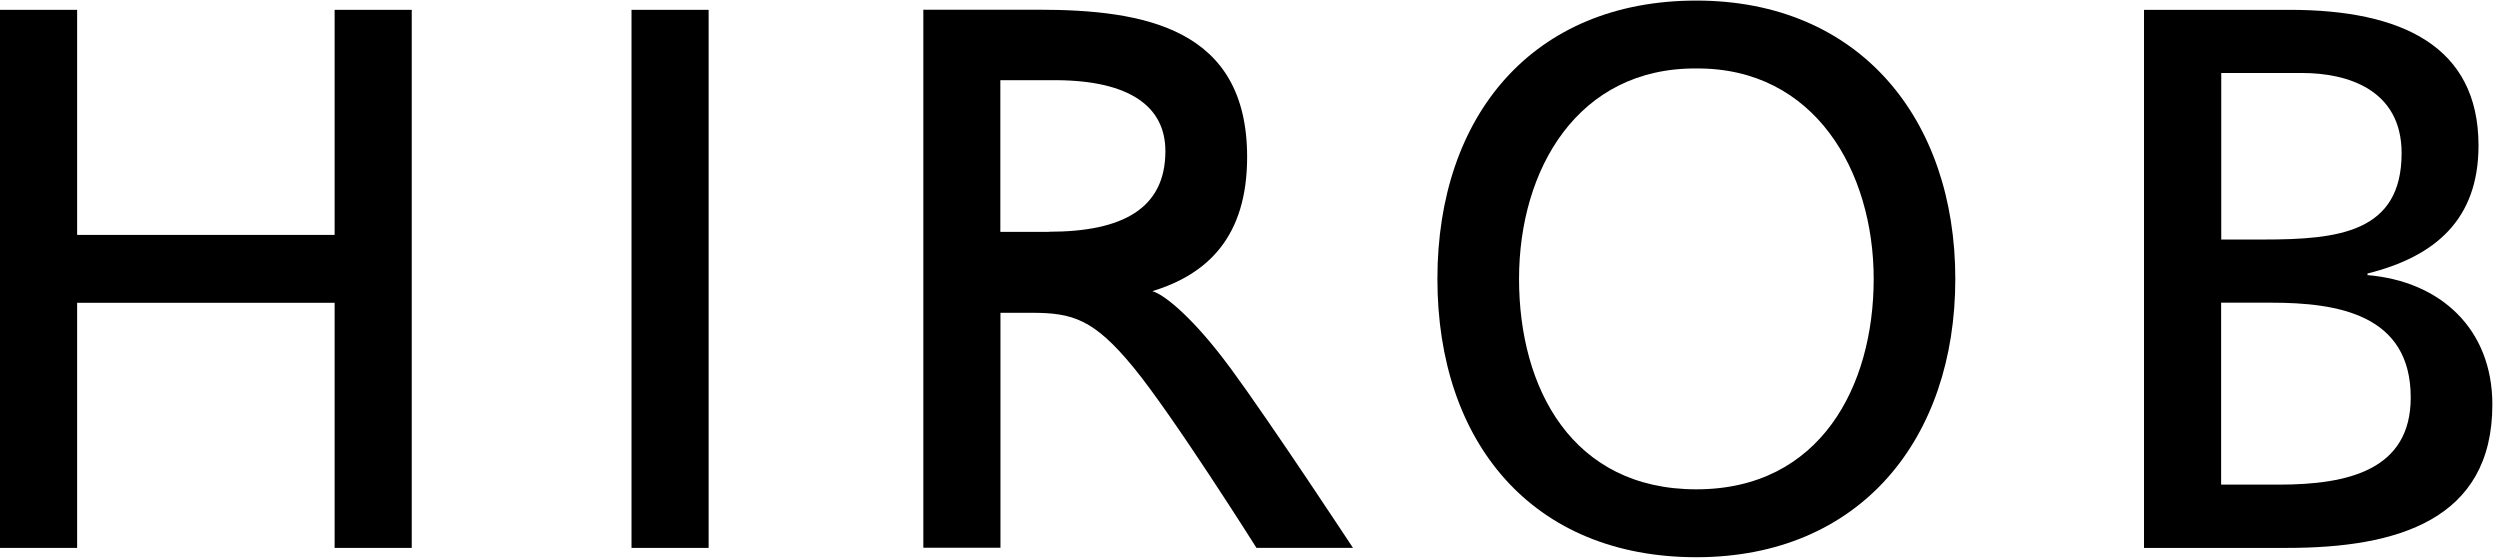
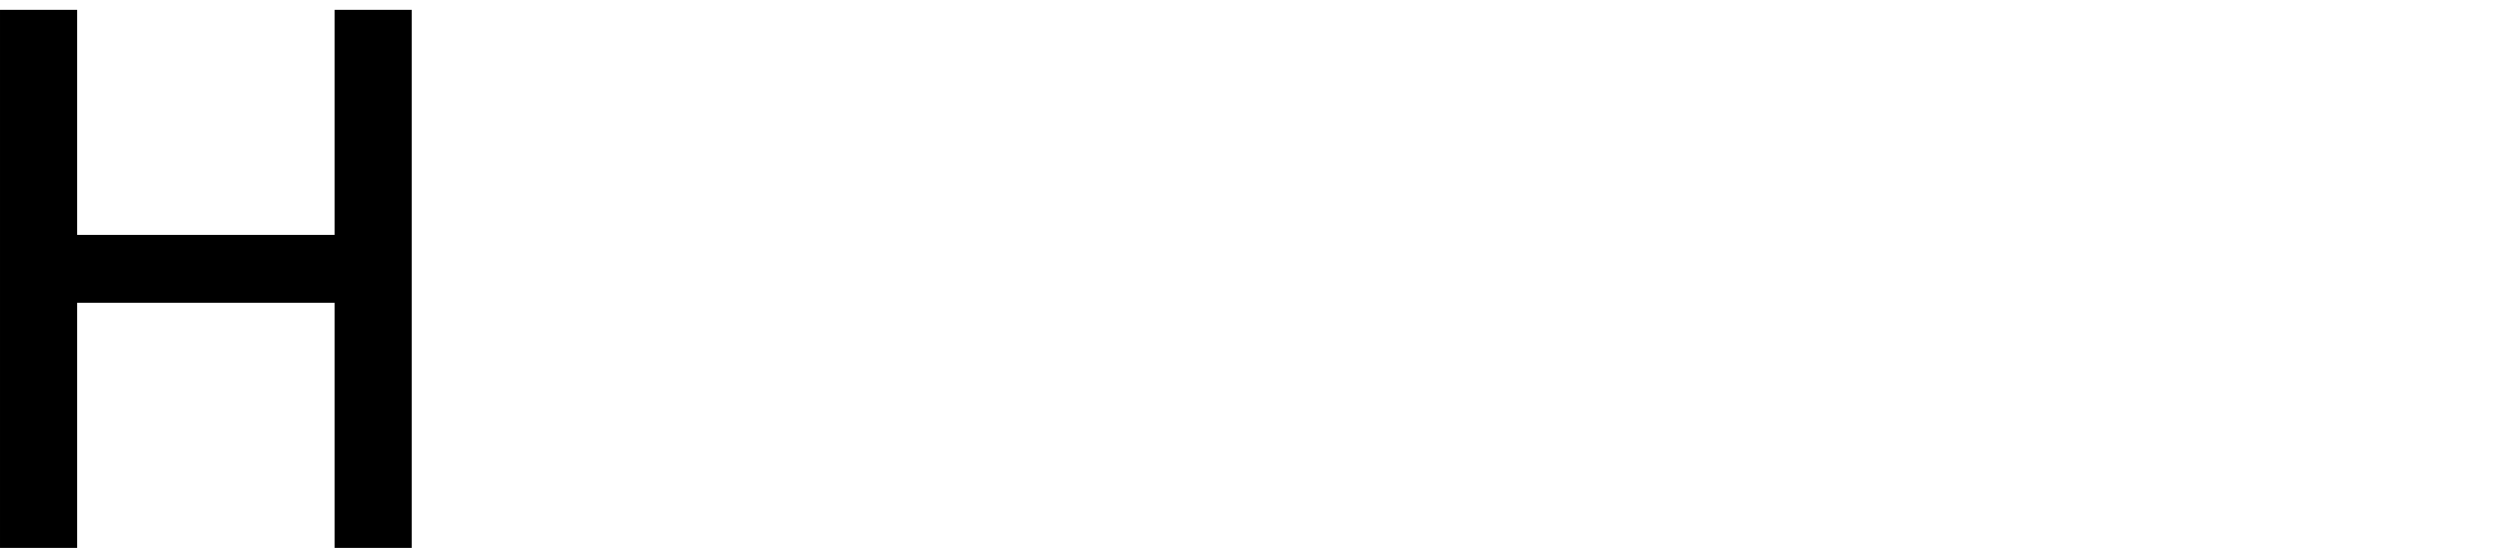
<svg xmlns="http://www.w3.org/2000/svg" width="299" height="67" viewBox="0 0 299 67" fill="none">
  <g clip-path="url(#clip0_1482_4079)">
    <path d="M0.001 1.177H9.225V28.095H40.02V1.177H49.244V65.529H40.02V36.214H9.225V65.529H0.001V1.177Z" fill="black" />
-     <path d="M75.529 1.177H84.752V65.529H75.529V1.177Z" fill="black" />
-     <path d="M202.885 0.069C222.423 0.069 233.855 14.262 233.855 33.356C233.855 52.45 222.517 66.643 202.885 66.643C183.252 66.643 171.914 52.908 171.914 33.356C171.914 13.804 183.346 0.069 202.885 0.069ZM202.885 58.523C217.724 58.523 224.093 46.175 224.093 33.356C224.093 20.537 217.091 8.095 202.885 8.189C188.692 8.095 181.677 20.267 181.677 33.356C181.677 46.444 188.032 58.523 202.885 58.523Z" fill="black" />
-     <path d="M256.424 1.177H273.848C287.219 1.177 296.43 5.513 296.43 17.403C296.43 26.25 291.272 30.68 283.153 32.713V32.902C291.905 33.642 298.086 39.352 298.086 48.387C298.086 62.216 286.654 65.529 273.565 65.529H256.424V1.177ZM265.647 28.647H270.724C279.665 28.647 287.233 27.812 287.233 18.319C287.233 10.67 280.688 8.731 275.343 8.731H265.661V28.647H265.647ZM265.647 57.961H272.555C280.85 57.961 288.323 56.211 288.323 47.539C288.323 37.588 279.571 36.201 271.64 36.201H265.647V57.961Z" fill="black" />
-     <path d="M147.07 43.914C142.977 38.339 139.381 35.256 137.819 34.825C144.431 32.805 149.157 28.321 149.157 18.774C149.157 3.383 136.89 1.161 124.179 1.161H110.431V65.513H119.655V37.41H123.384C128.272 37.41 130.804 38.151 135.544 43.914C140.284 49.677 150.275 65.526 150.275 65.526H161.815C161.815 65.526 152.106 50.755 147.084 43.914H147.07ZM125.458 27.729H119.641V9.591H126.468C135.032 9.671 139.381 12.688 139.381 18.074C139.381 24.968 134.224 27.715 125.458 27.715V27.729Z" fill="black" />
  </g>
  <defs>
    <clipPath id="clip0_1482_4079">
      <rect width="299" height="67" fill="white" />
    </clipPath>
  </defs>
</svg>